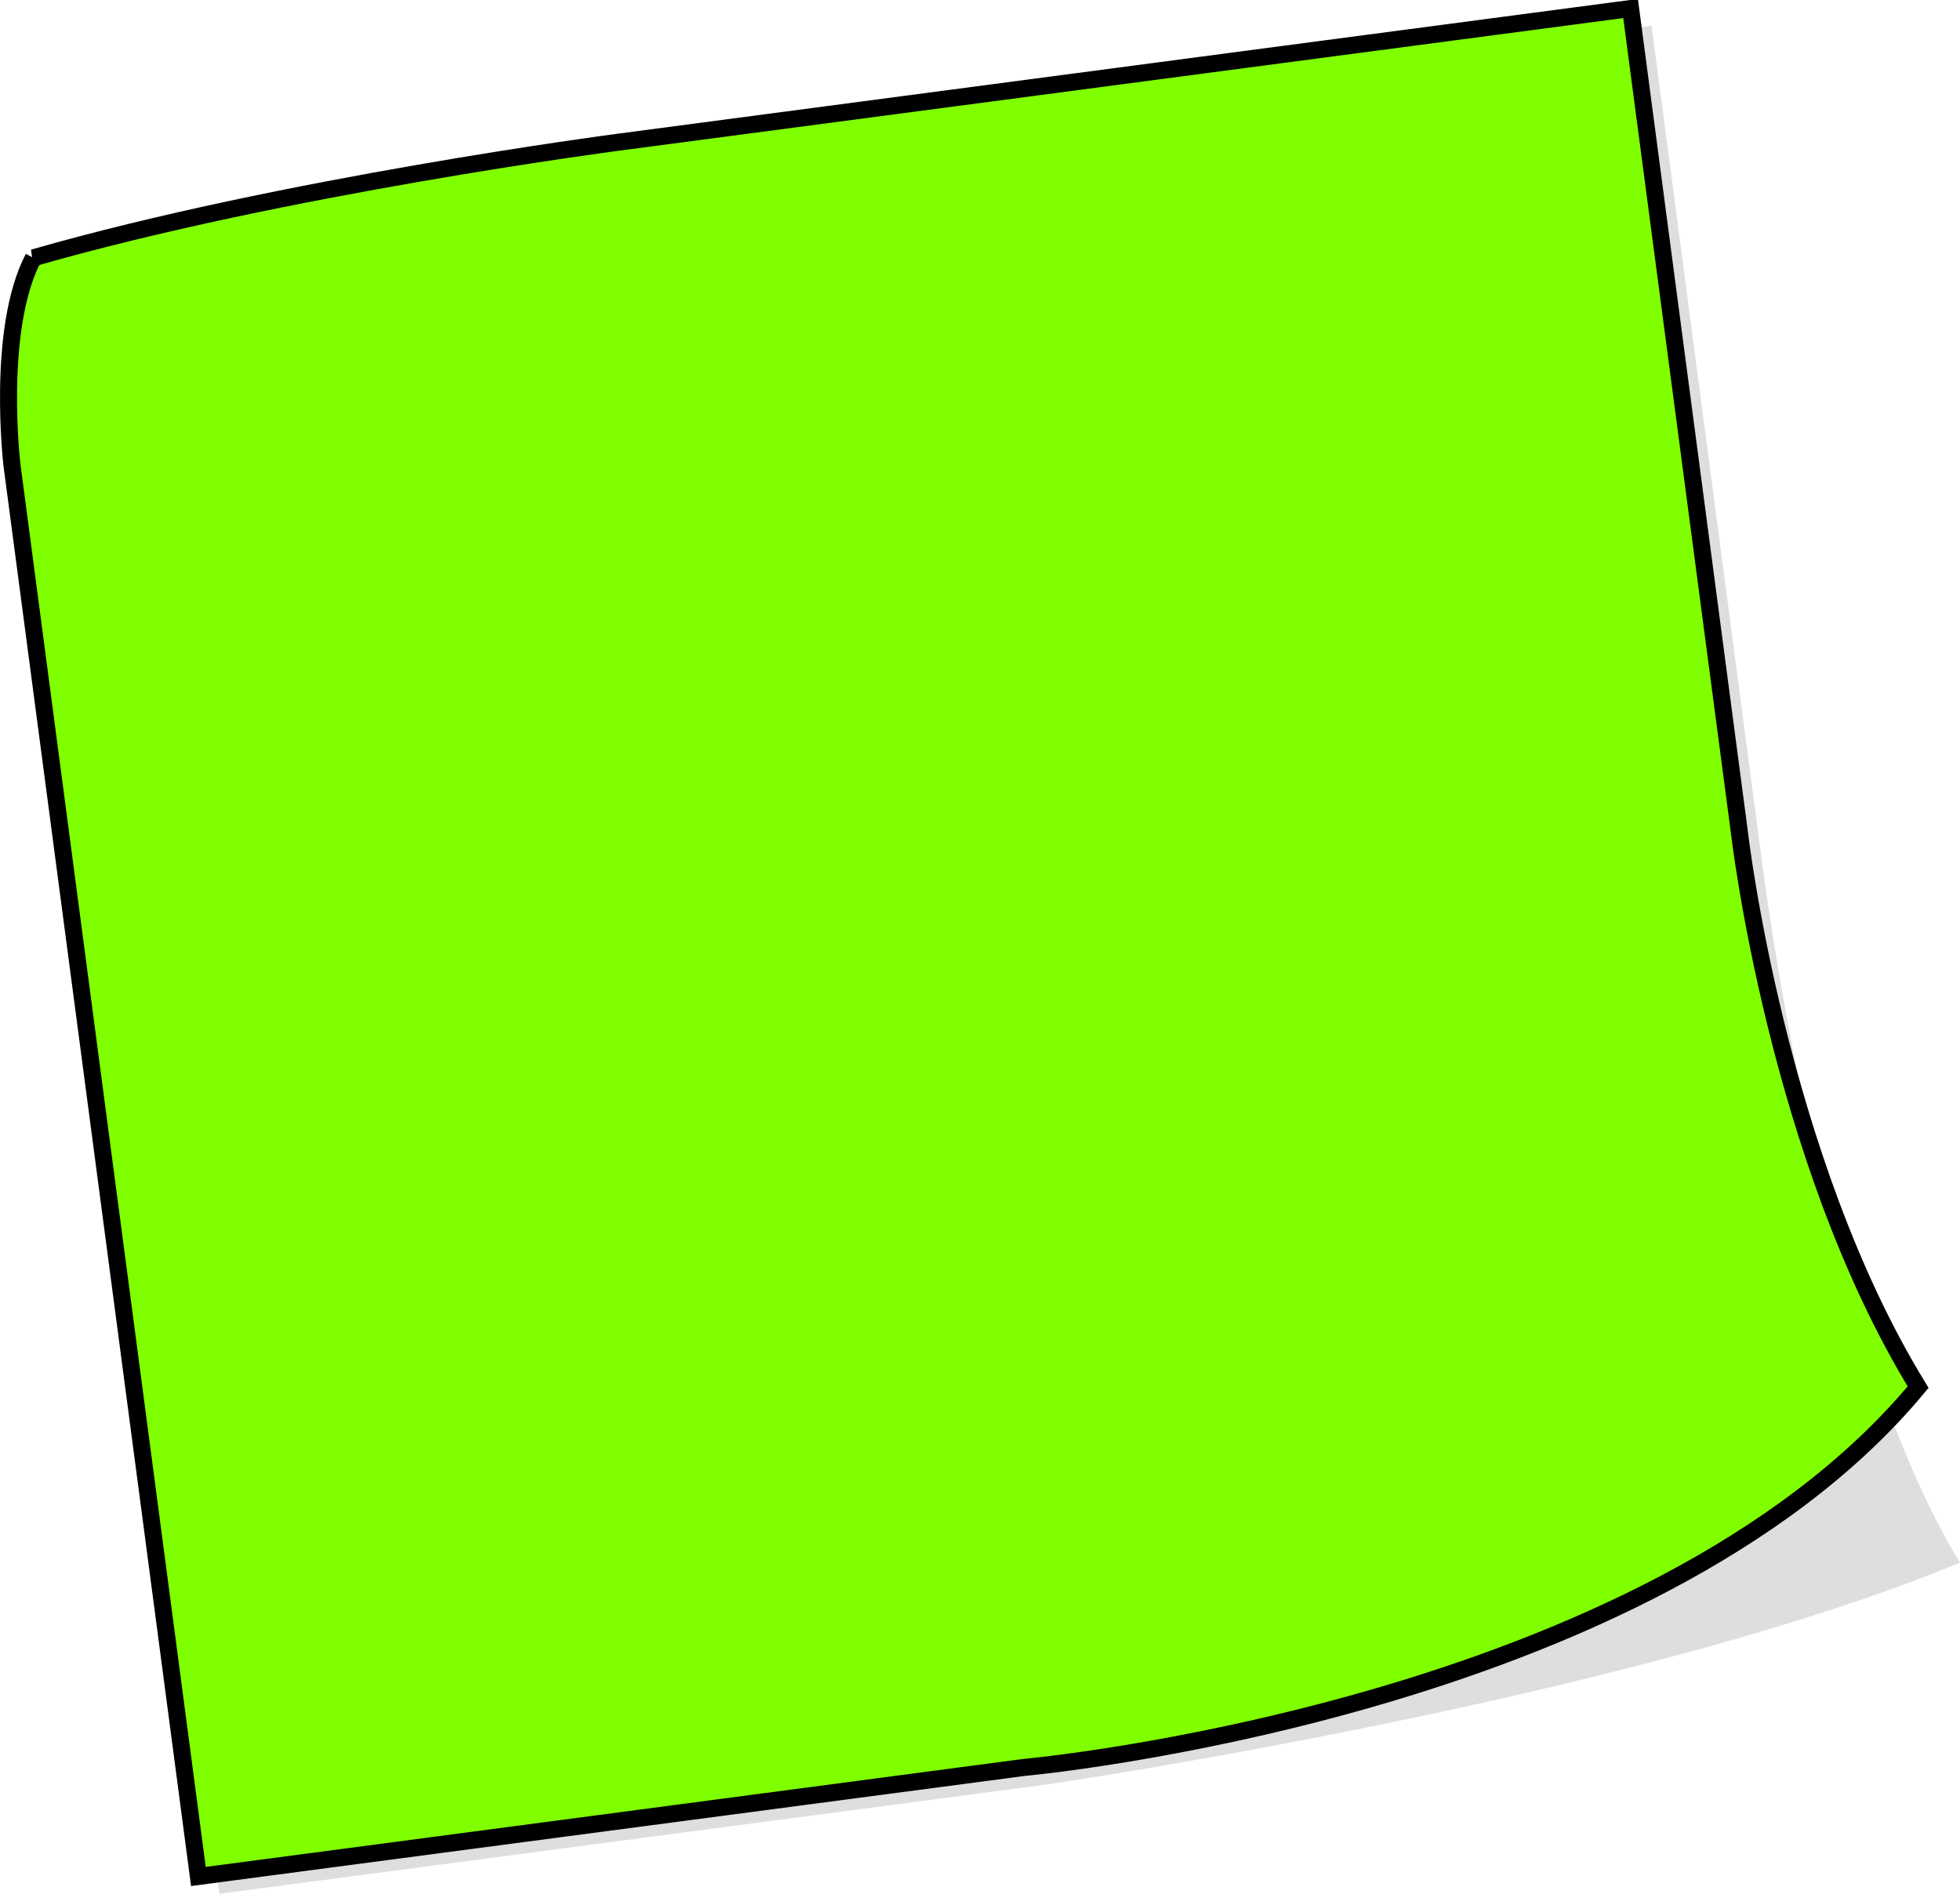
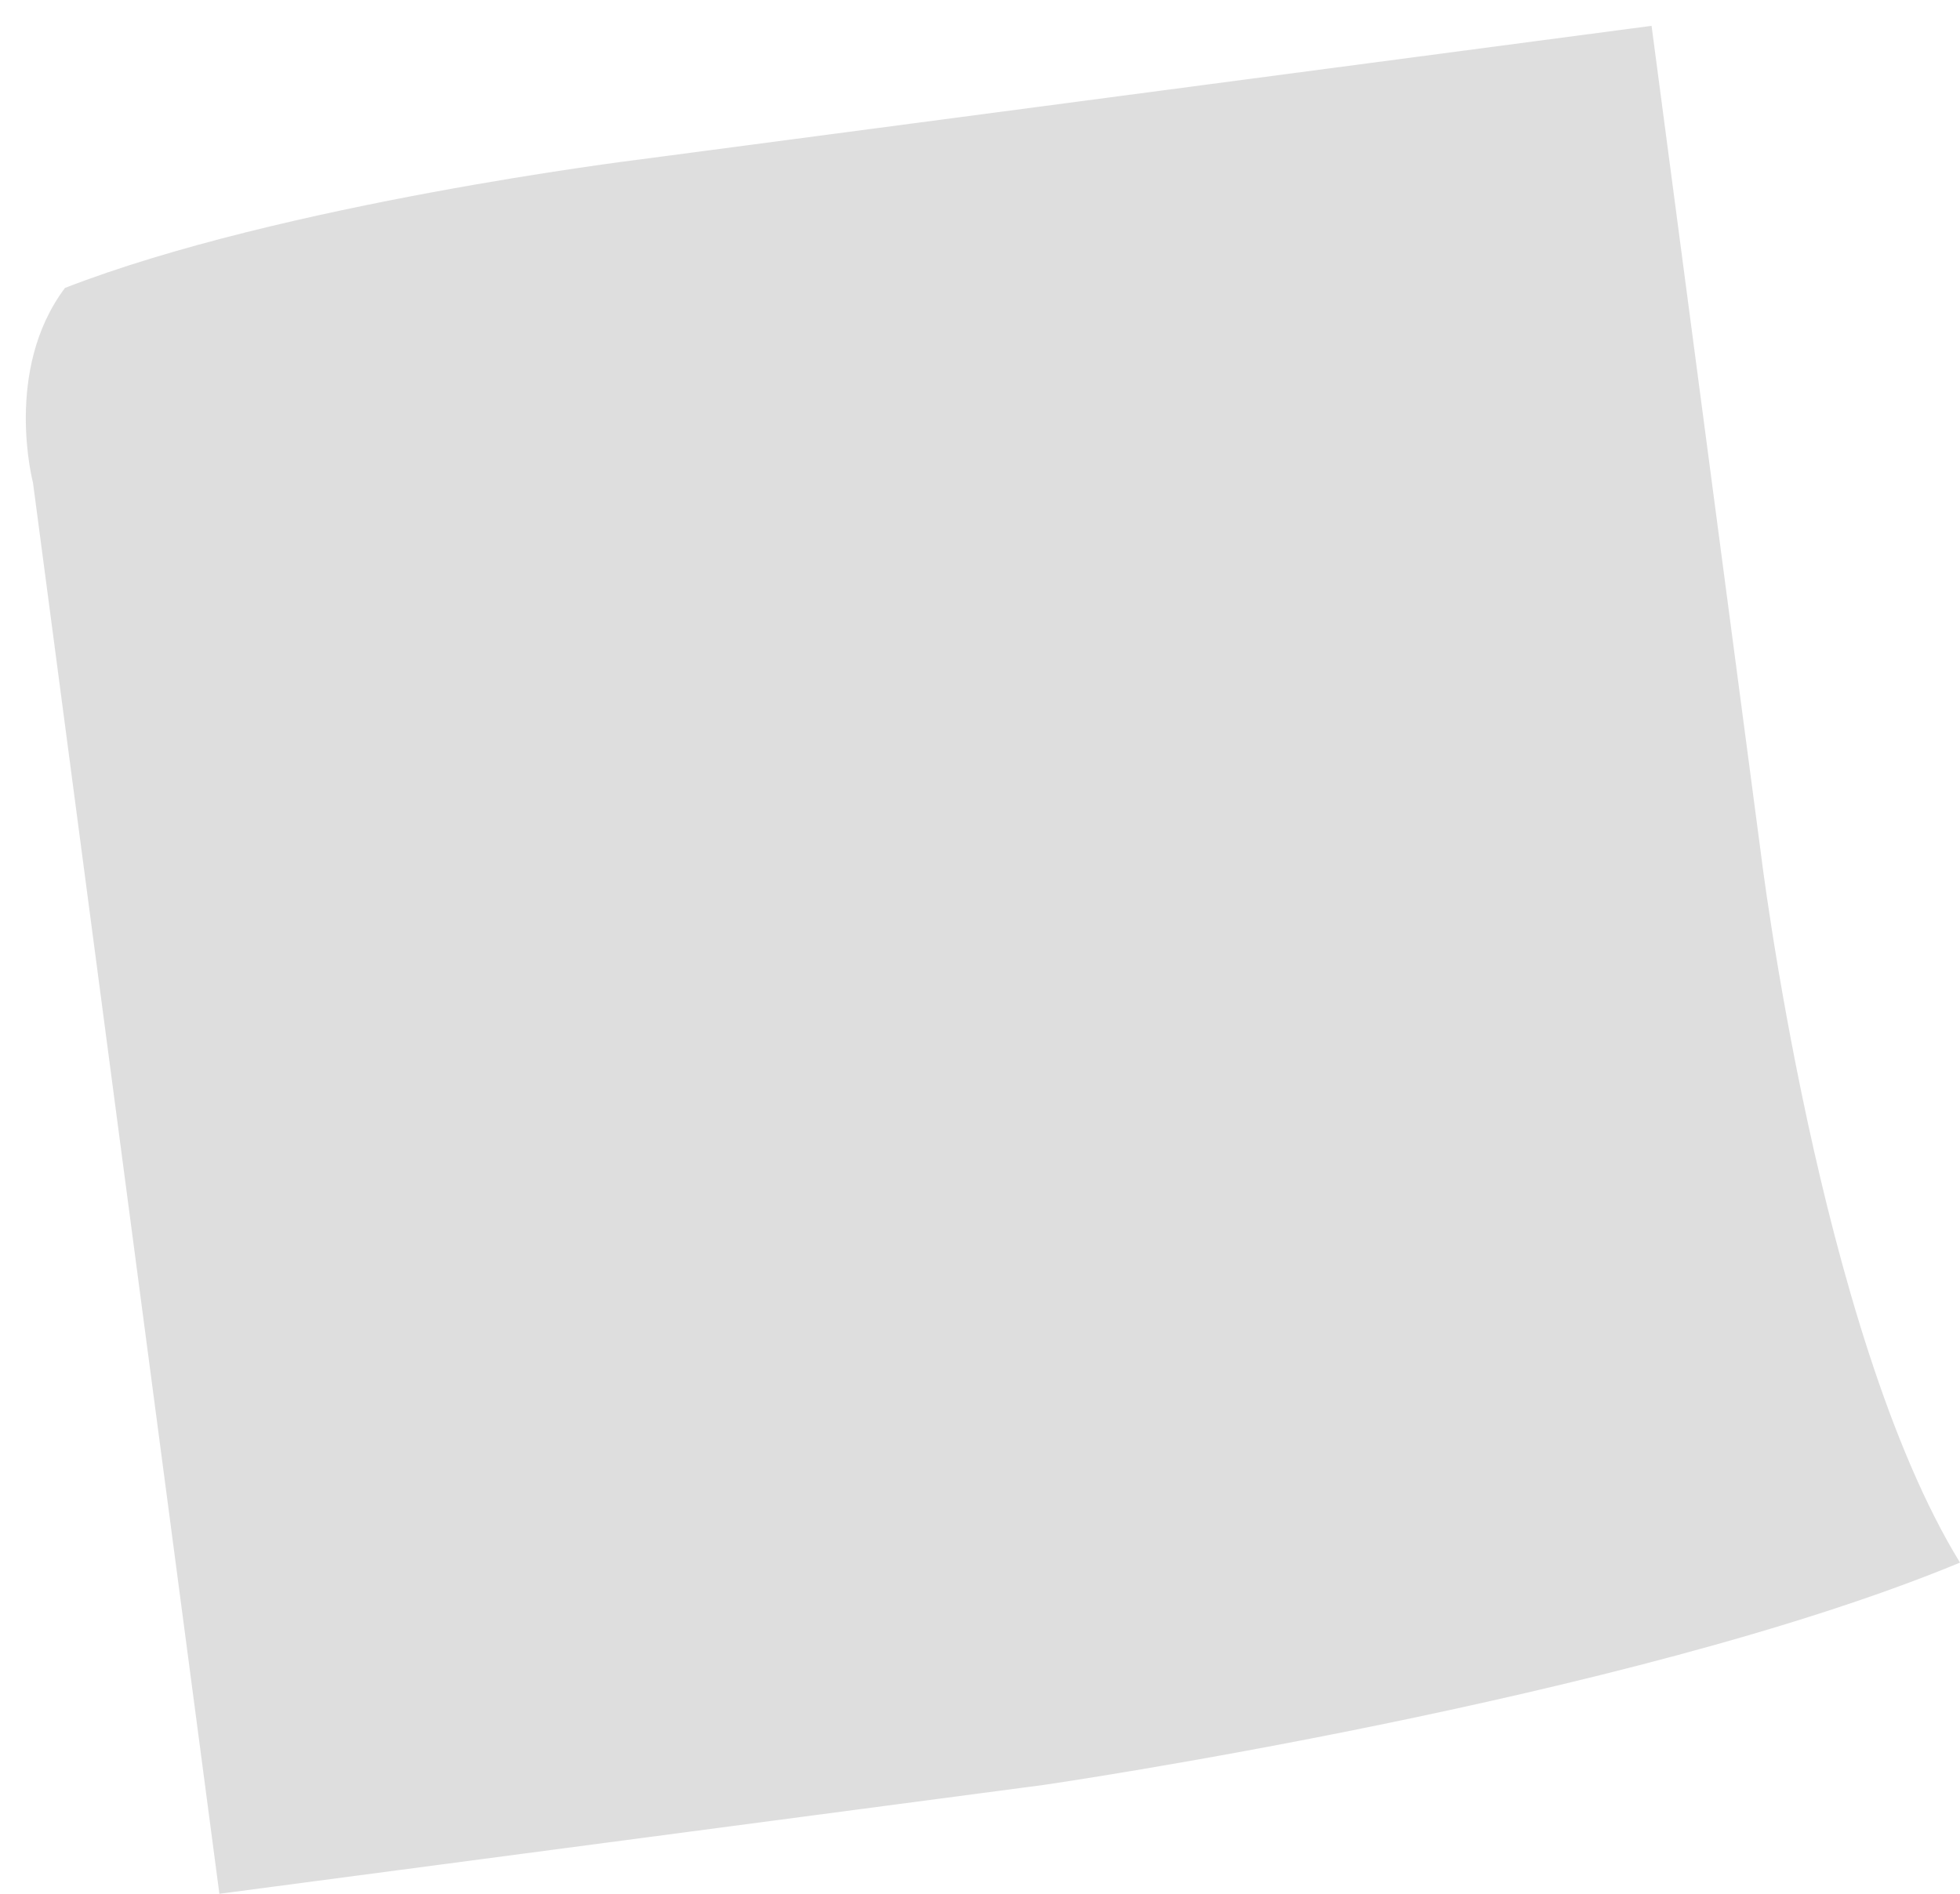
<svg xmlns="http://www.w3.org/2000/svg" xmlns:xlink="http://www.w3.org/1999/xlink" width="460.342" height="444.825">
  <title>red sticky note</title>
  <defs>
    <linearGradient id="linearGradient3164">
      <stop stop-color="#c8c800" offset="0" id="stop3166" />
      <stop stop-color="#ffff49" offset="1" id="stop3168" />
    </linearGradient>
    <linearGradient xlink:href="#linearGradient3164" id="linearGradient3206" y2="0.216" x2="0.096" y1="0.141" x1="0.063" />
  </defs>
  <g>
    <title>Layer 1</title>
    <path opacity="0.5" fill="#bfbfbf" fill-rule="nonzero" stroke-width="4" stroke-miterlimit="4" id="path3162" d="m15.266,67.63c50.973,-19.828 134.54,-30.114 134.54,-30.114l238.095,-31.448l25.595,193.783c0,0 13.675,113.147 46.846,167.185c-77.613,32.186 -215.035,52.194 -215.035,52.194l-193.783,25.595l-43.783,-331.486c0,0 -6.979,-26.445 7.525,-45.709z" />
-     <path fill="#7fff00" fill-rule="nonzero" stroke="#000000" stroke-width="4" stroke-miterlimit="4" id="rect2385" d="m7.837,60.562c58.473,-16.828 137.04,-27.114 137.04,-27.114l238.095,-31.448l25.595,193.783c0,0 8.767,75.993 41.939,130.031c-63.192,76.138 -210.128,89.348 -210.128,89.348l-193.783,25.595l-43.783,-331.486c0,0 -3.796,-31.873 5.025,-48.709z" />
  </g>
</svg>